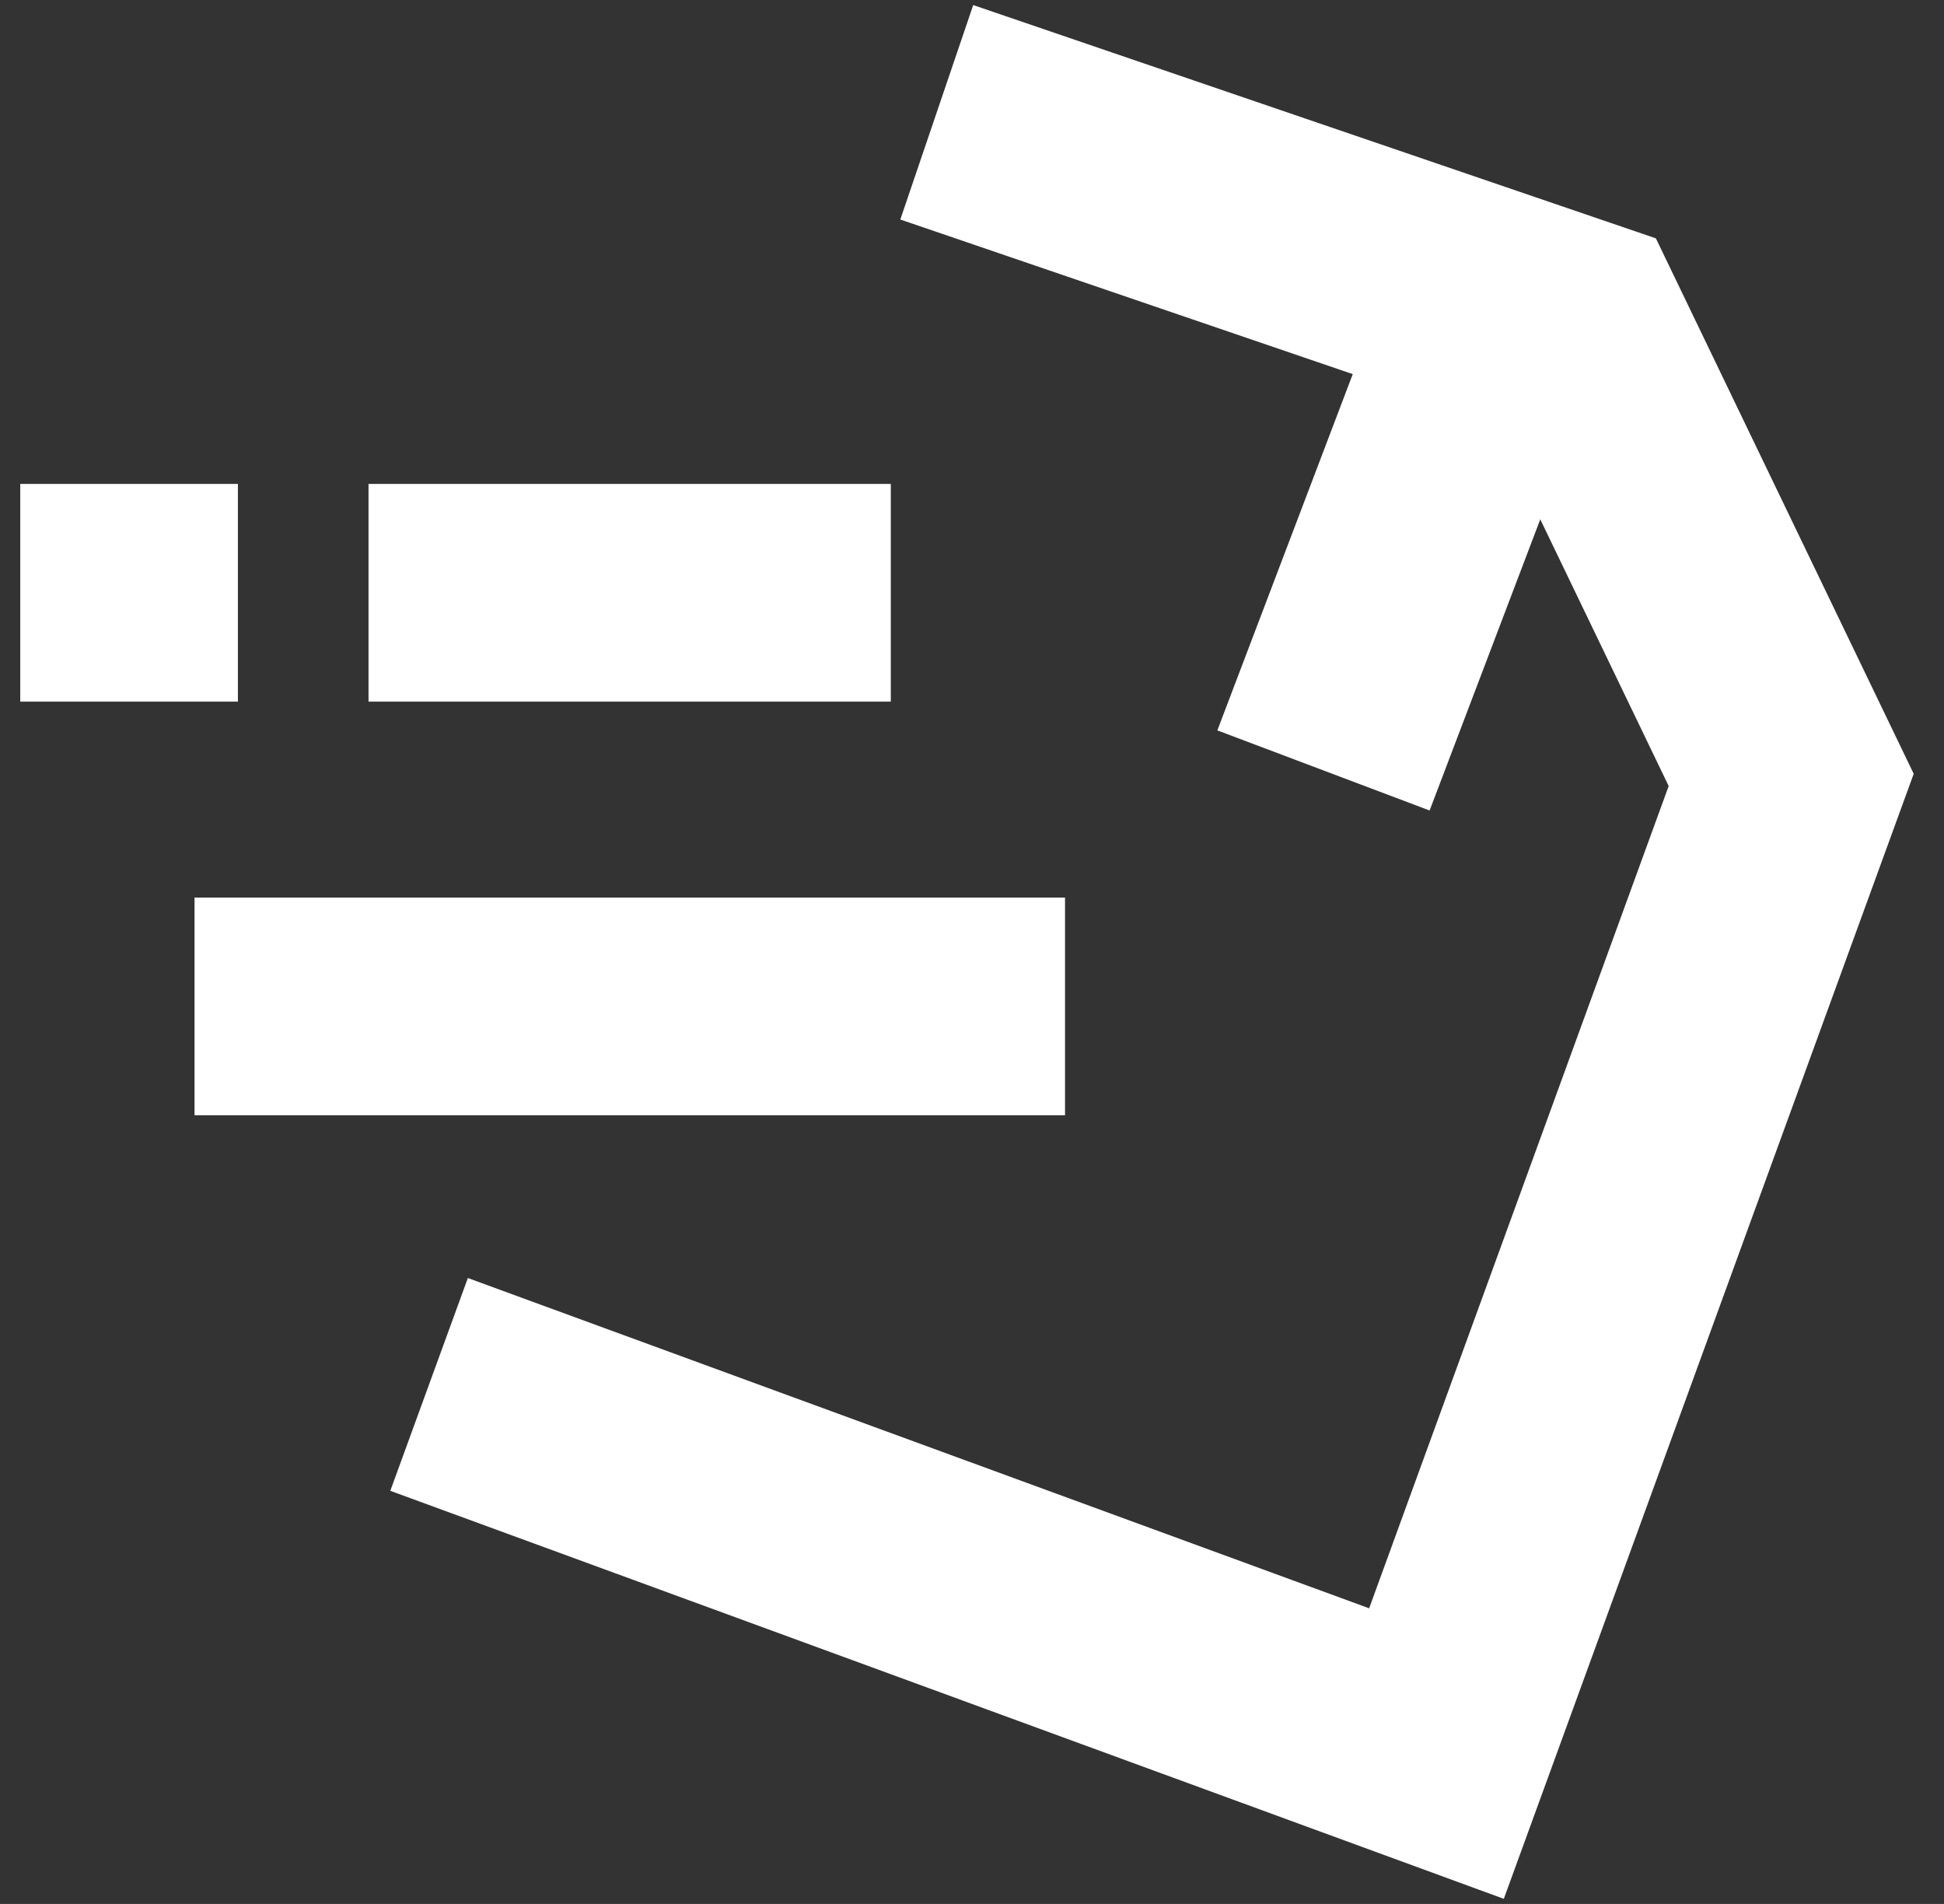
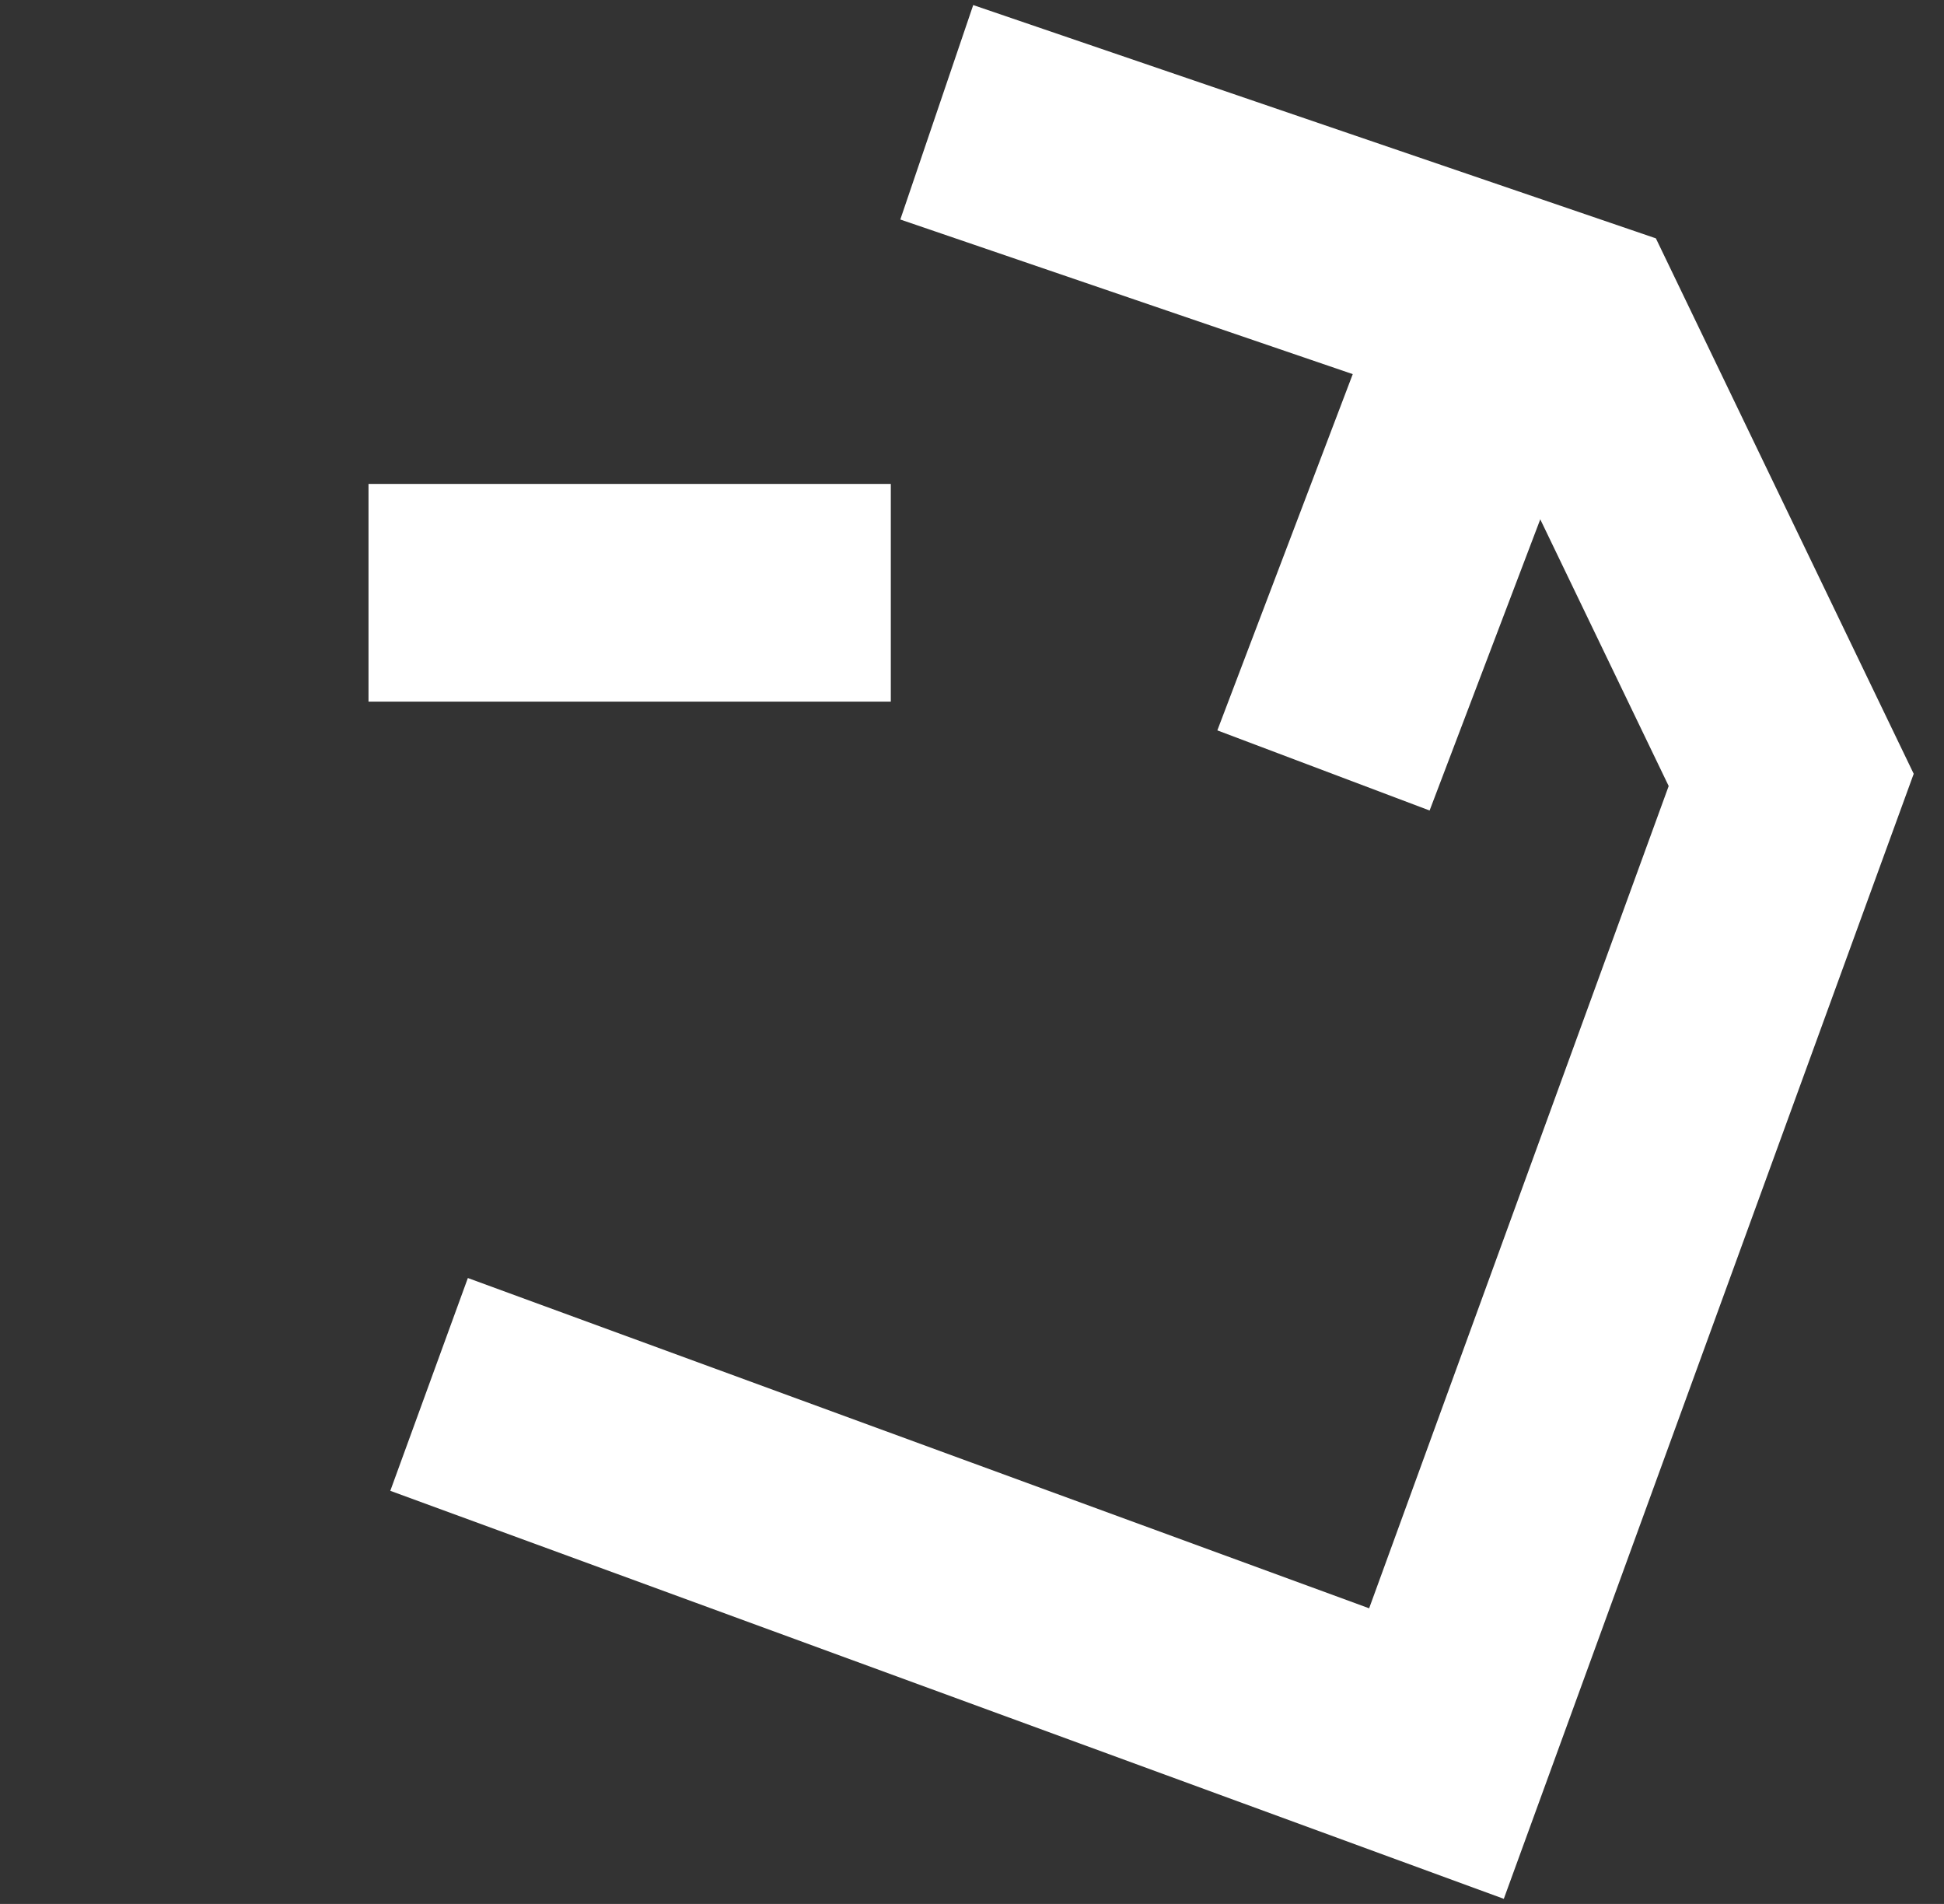
<svg xmlns="http://www.w3.org/2000/svg" width="48" height="47" viewBox="0 0 48 47" fill="none">
  <rect x="0" y="0" width="48" height="47" fill="#333333" stroke="none" />
  <path fill-rule="evenodd" clip-rule="evenodd" d="M40.267 6.939L35.299 20.008L30.058 18.03L35.026 4.962L40.267 6.939Z" fill="white" />
  <path fill-rule="evenodd" clip-rule="evenodd" d="M24.03 0.125L40.886 5.884L47.252 19.102L37.131 46.874L9.637 36.802L11.552 31.549L33.806 39.702L41.202 19.404L36.877 10.423L22.23 5.419L24.03 0.125Z" fill="white" />
-   <path fill-rule="evenodd" clip-rule="evenodd" d="M5.874 17.32H0.5V11.946H5.874V17.32Z" fill="white" />
-   <path fill-rule="evenodd" clip-rule="evenodd" d="M26.297 27.531H4.803V22.157H26.297V27.531Z" fill="white" />
  <path fill-rule="evenodd" clip-rule="evenodd" d="M21.995 17.32H9.099V11.946H21.995V17.32Z" fill="white" />
</svg>